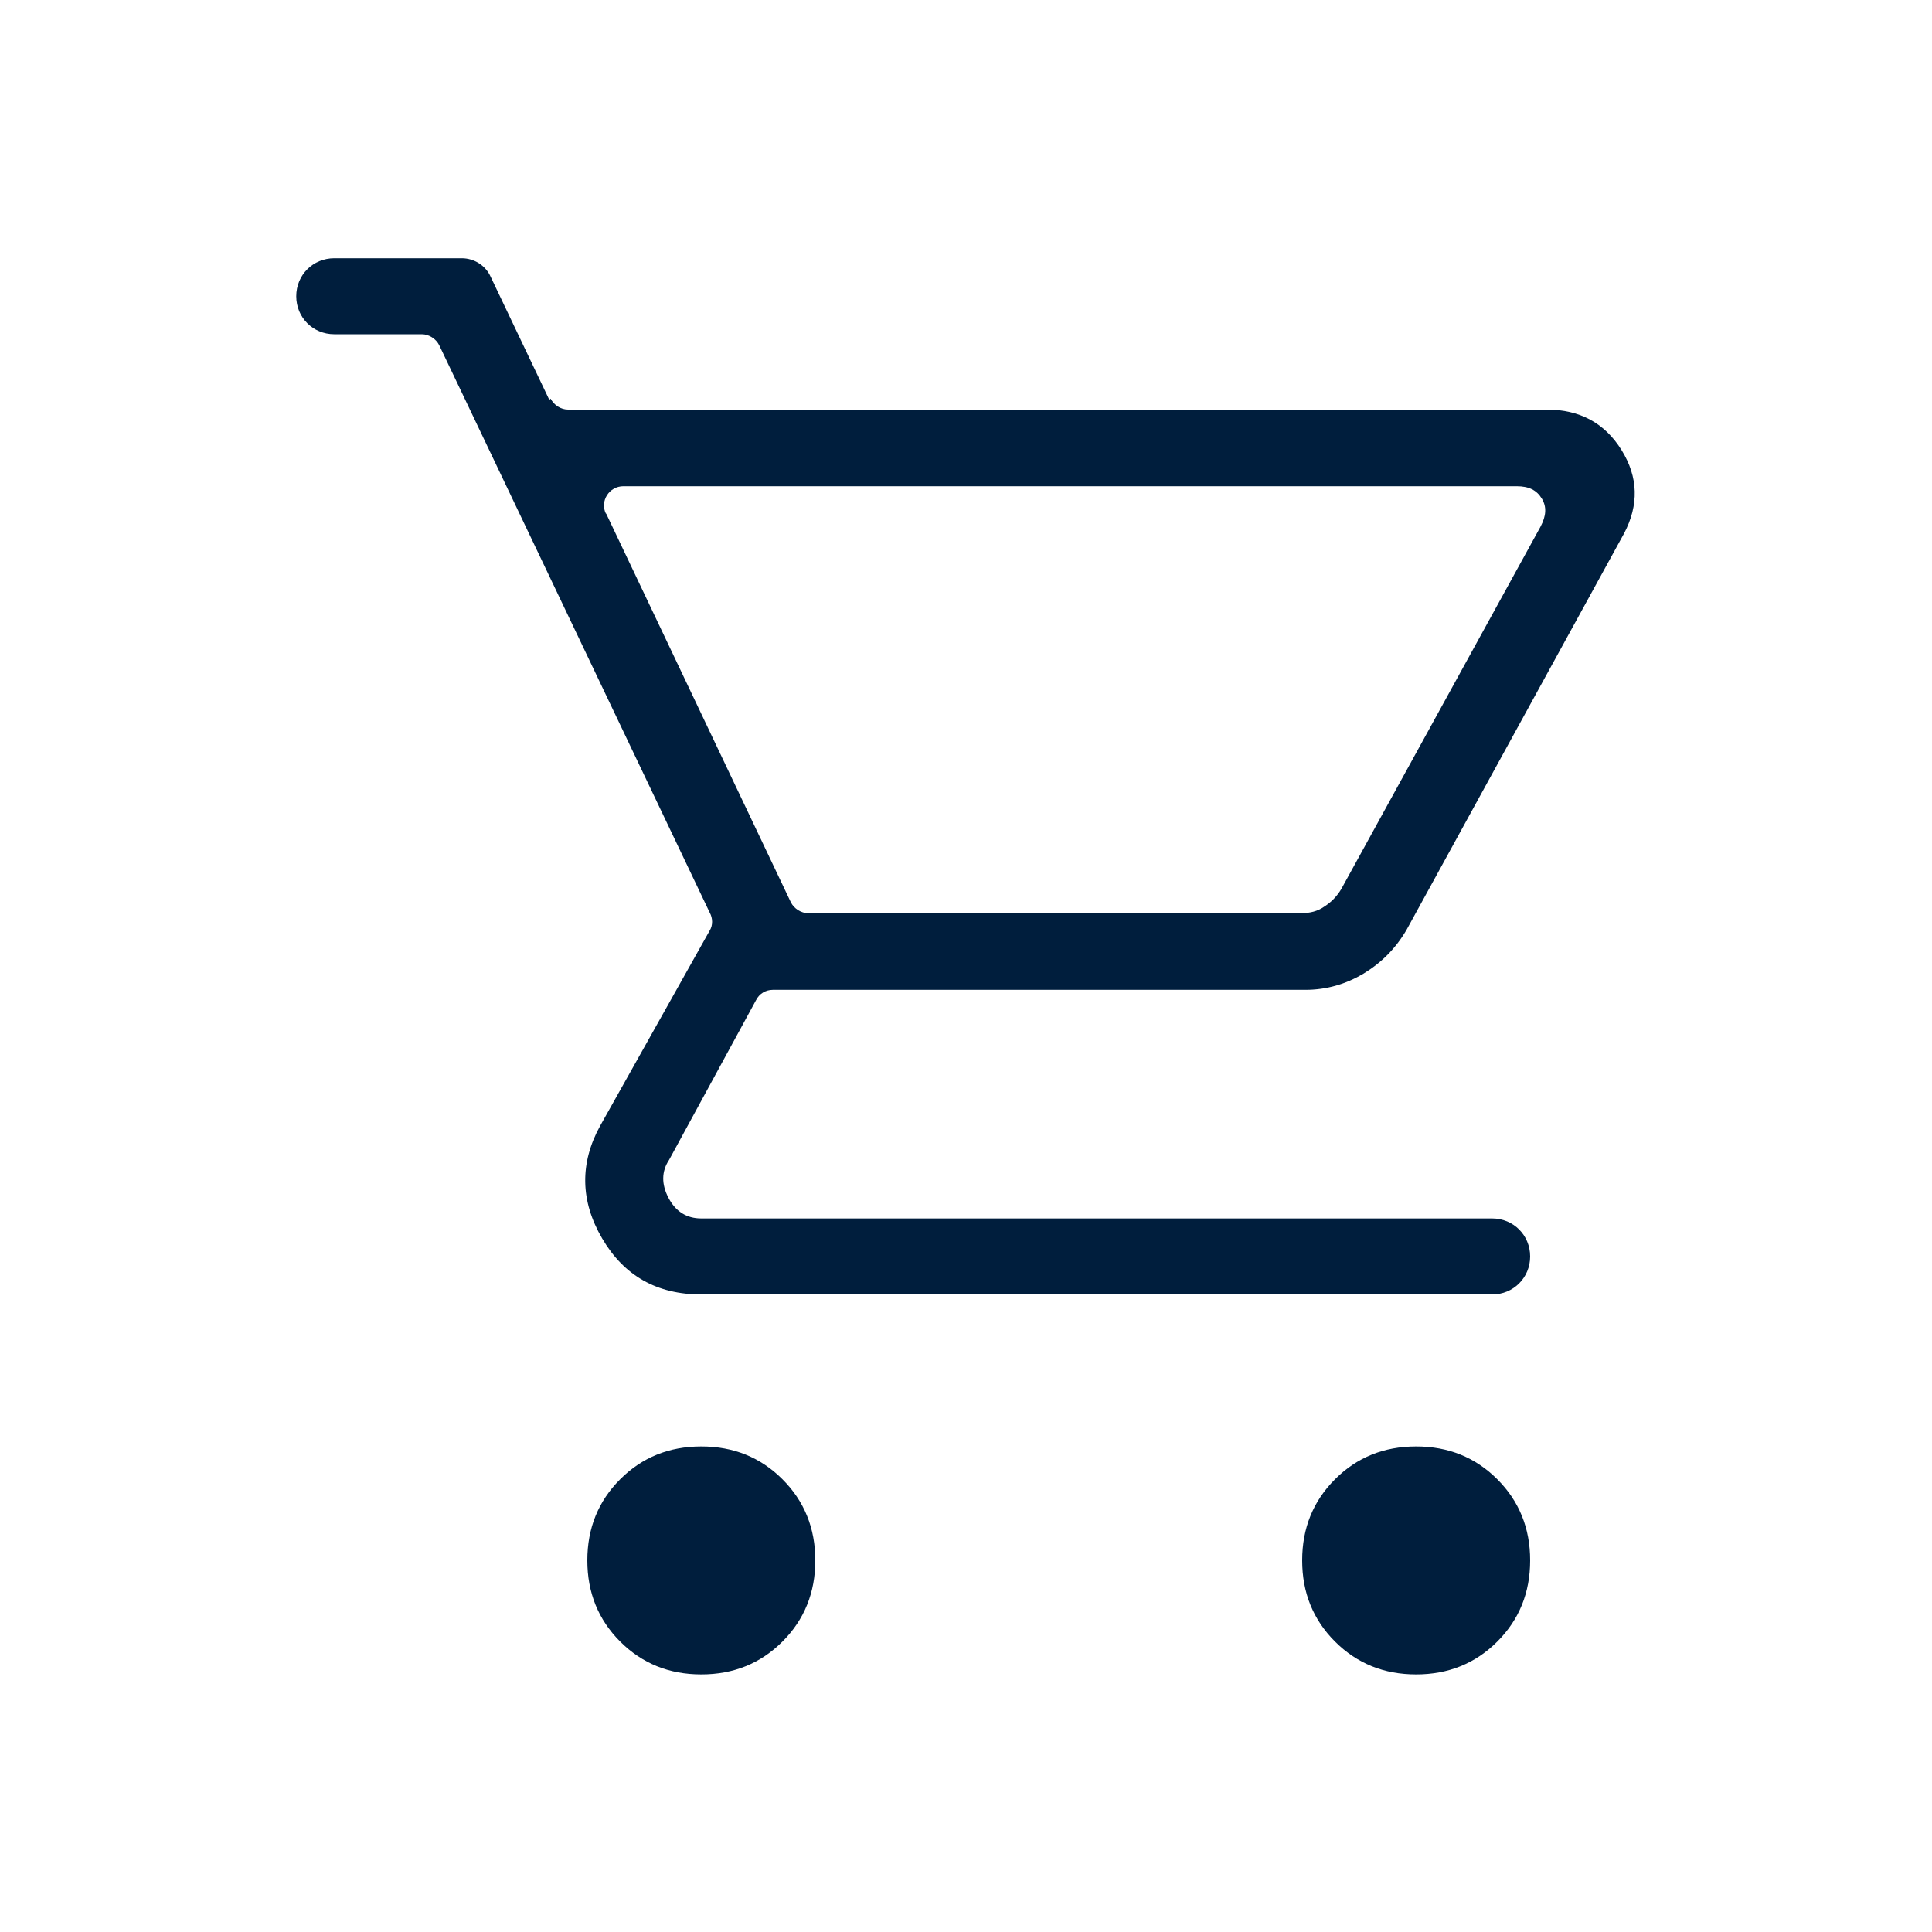
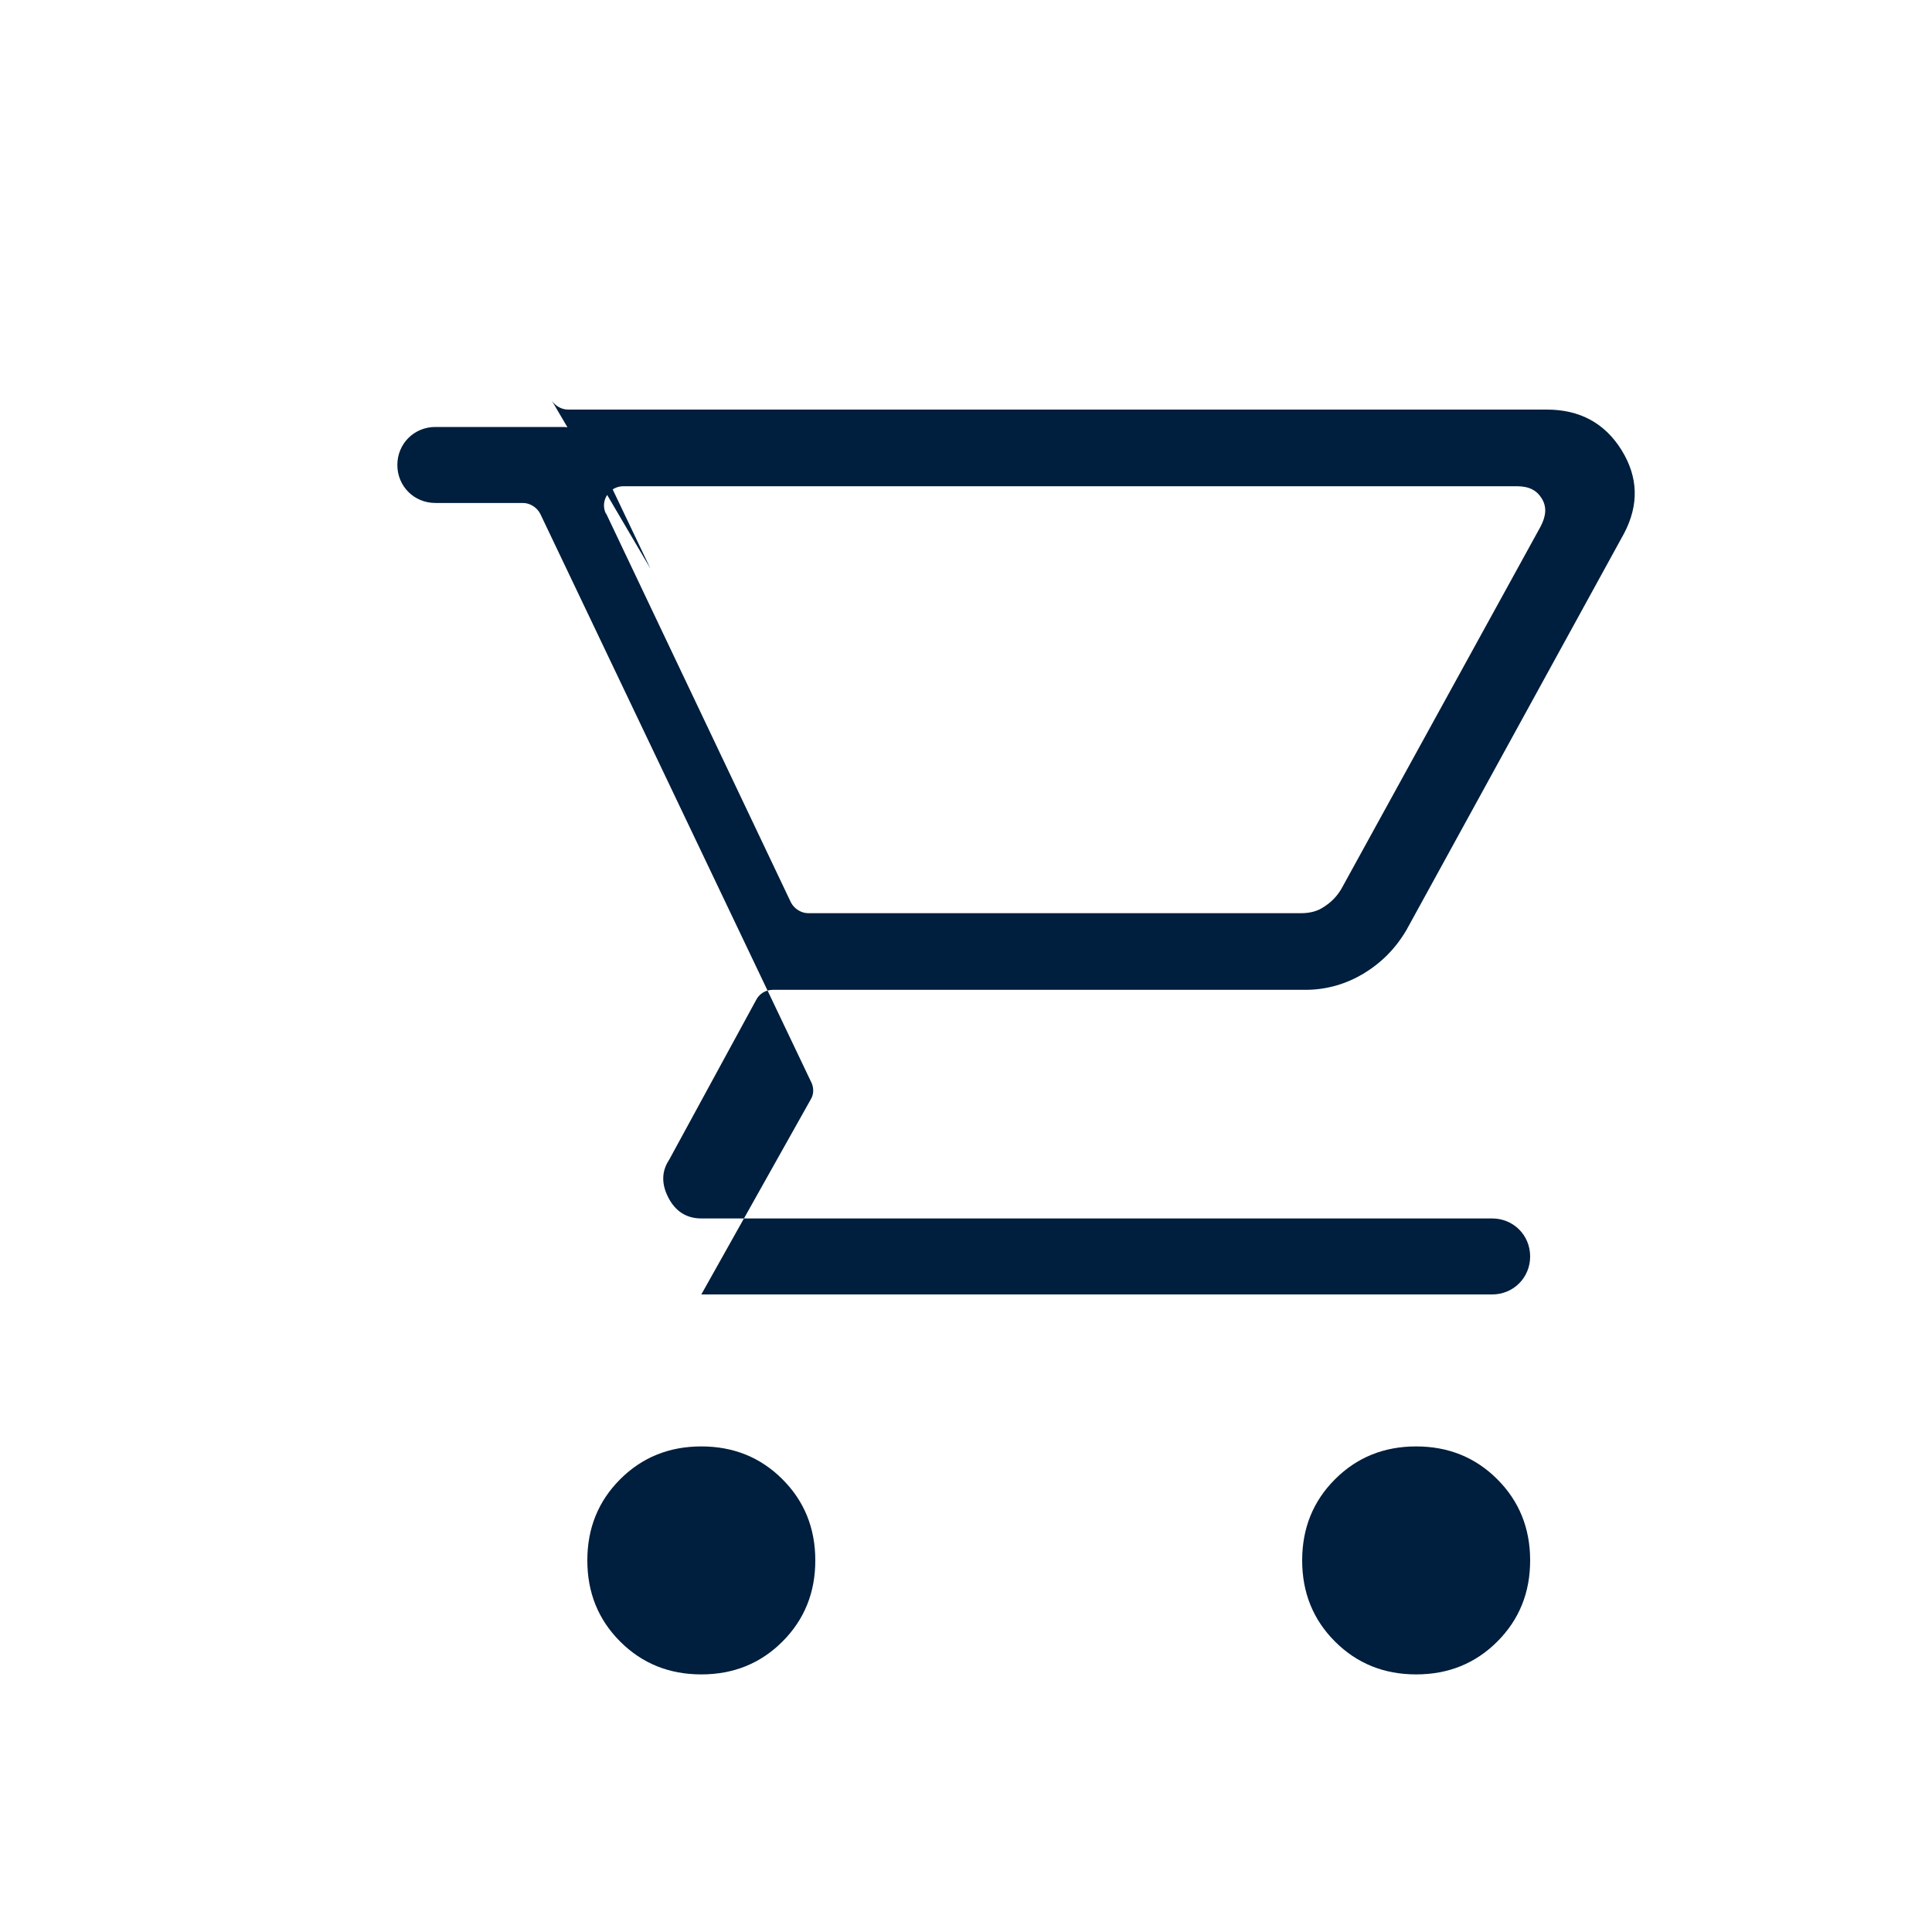
<svg xmlns="http://www.w3.org/2000/svg" id="Ebene_1" data-name="Ebene 1" version="1.1" viewBox="0 0 300 300">
  <defs>
    <style>.cls-1 {
        fill: #001e3d;
        stroke-width: 0px;
      }</style>
  </defs>
-   <path class="cls-1" d="M108.9,260c-5,0-9.2-1.7-12.6-5.1-3.4-3.4-5.1-7.6-5.1-12.6s1.7-9.2,5.1-12.6c3.4-3.4,7.6-5.1,12.6-5.1s9.2,1.7,12.6,5.1c3.4,3.4,5.1,7.6,5.1,12.6,0,5-1.7,9.2-5.1,12.6-3.4,3.4-7.6,5.1-12.6,5.1ZM219.9,260c-5,0-9.2-1.7-12.6-5.1-3.4-3.4-5.1-7.6-5.1-12.6s1.7-9.2,5.1-12.6c3.4-3.4,7.6-5.1,12.6-5.1s9.2,1.7,12.6,5.1c3.4,3.4,5.1,7.6,5.1,12.6s-1.7,9.2-5.1,12.6c-3.4,3.4-7.6,5.1-12.6,5.1ZM94.1,79.7l28.7,60.4c.5,1,1.6,1.7,2.7,1.7h76.5c1.4,0,2.6-.3,3.6-1,1.1-.7,2-1.6,2.7-2.8l30.9-56.2c.9-1.7,1-3.1.2-4.4-.8-1.3-2-1.9-3.9-1.9H96.8c-2.2,0-3.7,2.3-2.7,4.3ZM85.5,61.9c.5,1,1.6,1.7,2.7,1.7h152c5.1,0,9,2.1,11.6,6.3,2.6,4.2,2.7,8.5.4,12.9l-33.8,61.6c-1.7,2.9-3.9,5.1-6.7,6.8-2.7,1.6-5.7,2.5-9,2.5h-82.7c-1.1,0-2.1.6-2.6,1.6l-13.5,24.8c-1.2,1.8-1.2,3.8-.1,5.9,1.1,2.1,2.8,3.2,5.1,3.2h122.8c3.3,0,5.9,2.6,5.9,5.9h0c0,3.3-2.6,5.9-5.9,5.9h-122.8c-6.9,0-12-2.9-15.4-8.7-3.4-5.8-3.5-11.7-.3-17.5l17-30.3c.5-.8.5-1.9,0-2.8l-42-88.1c-.5-1-1.6-1.7-2.7-1.7h-13.6c-3.3,0-5.9-2.6-5.9-5.9h0c0-3.3,2.6-5.9,5.9-5.9h19.8c1.9,0,3.7,1.1,4.5,2.9l9.1,19.1ZM123.6,141.8h82.8-82.8Z" />
+   <path class="cls-1" d="M108.9,260c-5,0-9.2-1.7-12.6-5.1-3.4-3.4-5.1-7.6-5.1-12.6s1.7-9.2,5.1-12.6c3.4-3.4,7.6-5.1,12.6-5.1s9.2,1.7,12.6,5.1c3.4,3.4,5.1,7.6,5.1,12.6,0,5-1.7,9.2-5.1,12.6-3.4,3.4-7.6,5.1-12.6,5.1ZM219.9,260c-5,0-9.2-1.7-12.6-5.1-3.4-3.4-5.1-7.6-5.1-12.6s1.7-9.2,5.1-12.6c3.4-3.4,7.6-5.1,12.6-5.1s9.2,1.7,12.6,5.1c3.4,3.4,5.1,7.6,5.1,12.6s-1.7,9.2-5.1,12.6c-3.4,3.4-7.6,5.1-12.6,5.1ZM94.1,79.7l28.7,60.4c.5,1,1.6,1.7,2.7,1.7h76.5c1.4,0,2.6-.3,3.6-1,1.1-.7,2-1.6,2.7-2.8l30.9-56.2c.9-1.7,1-3.1.2-4.4-.8-1.3-2-1.9-3.9-1.9H96.8c-2.2,0-3.7,2.3-2.7,4.3ZM85.5,61.9c.5,1,1.6,1.7,2.7,1.7h152c5.1,0,9,2.1,11.6,6.3,2.6,4.2,2.7,8.5.4,12.9l-33.8,61.6c-1.7,2.9-3.9,5.1-6.7,6.8-2.7,1.6-5.7,2.5-9,2.5h-82.7c-1.1,0-2.1.6-2.6,1.6l-13.5,24.8c-1.2,1.8-1.2,3.8-.1,5.9,1.1,2.1,2.8,3.2,5.1,3.2h122.8c3.3,0,5.9,2.6,5.9,5.9h0c0,3.3-2.6,5.9-5.9,5.9h-122.8l17-30.3c.5-.8.5-1.9,0-2.8l-42-88.1c-.5-1-1.6-1.7-2.7-1.7h-13.6c-3.3,0-5.9-2.6-5.9-5.9h0c0-3.3,2.6-5.9,5.9-5.9h19.8c1.9,0,3.7,1.1,4.5,2.9l9.1,19.1ZM123.6,141.8h82.8-82.8Z" />
</svg>